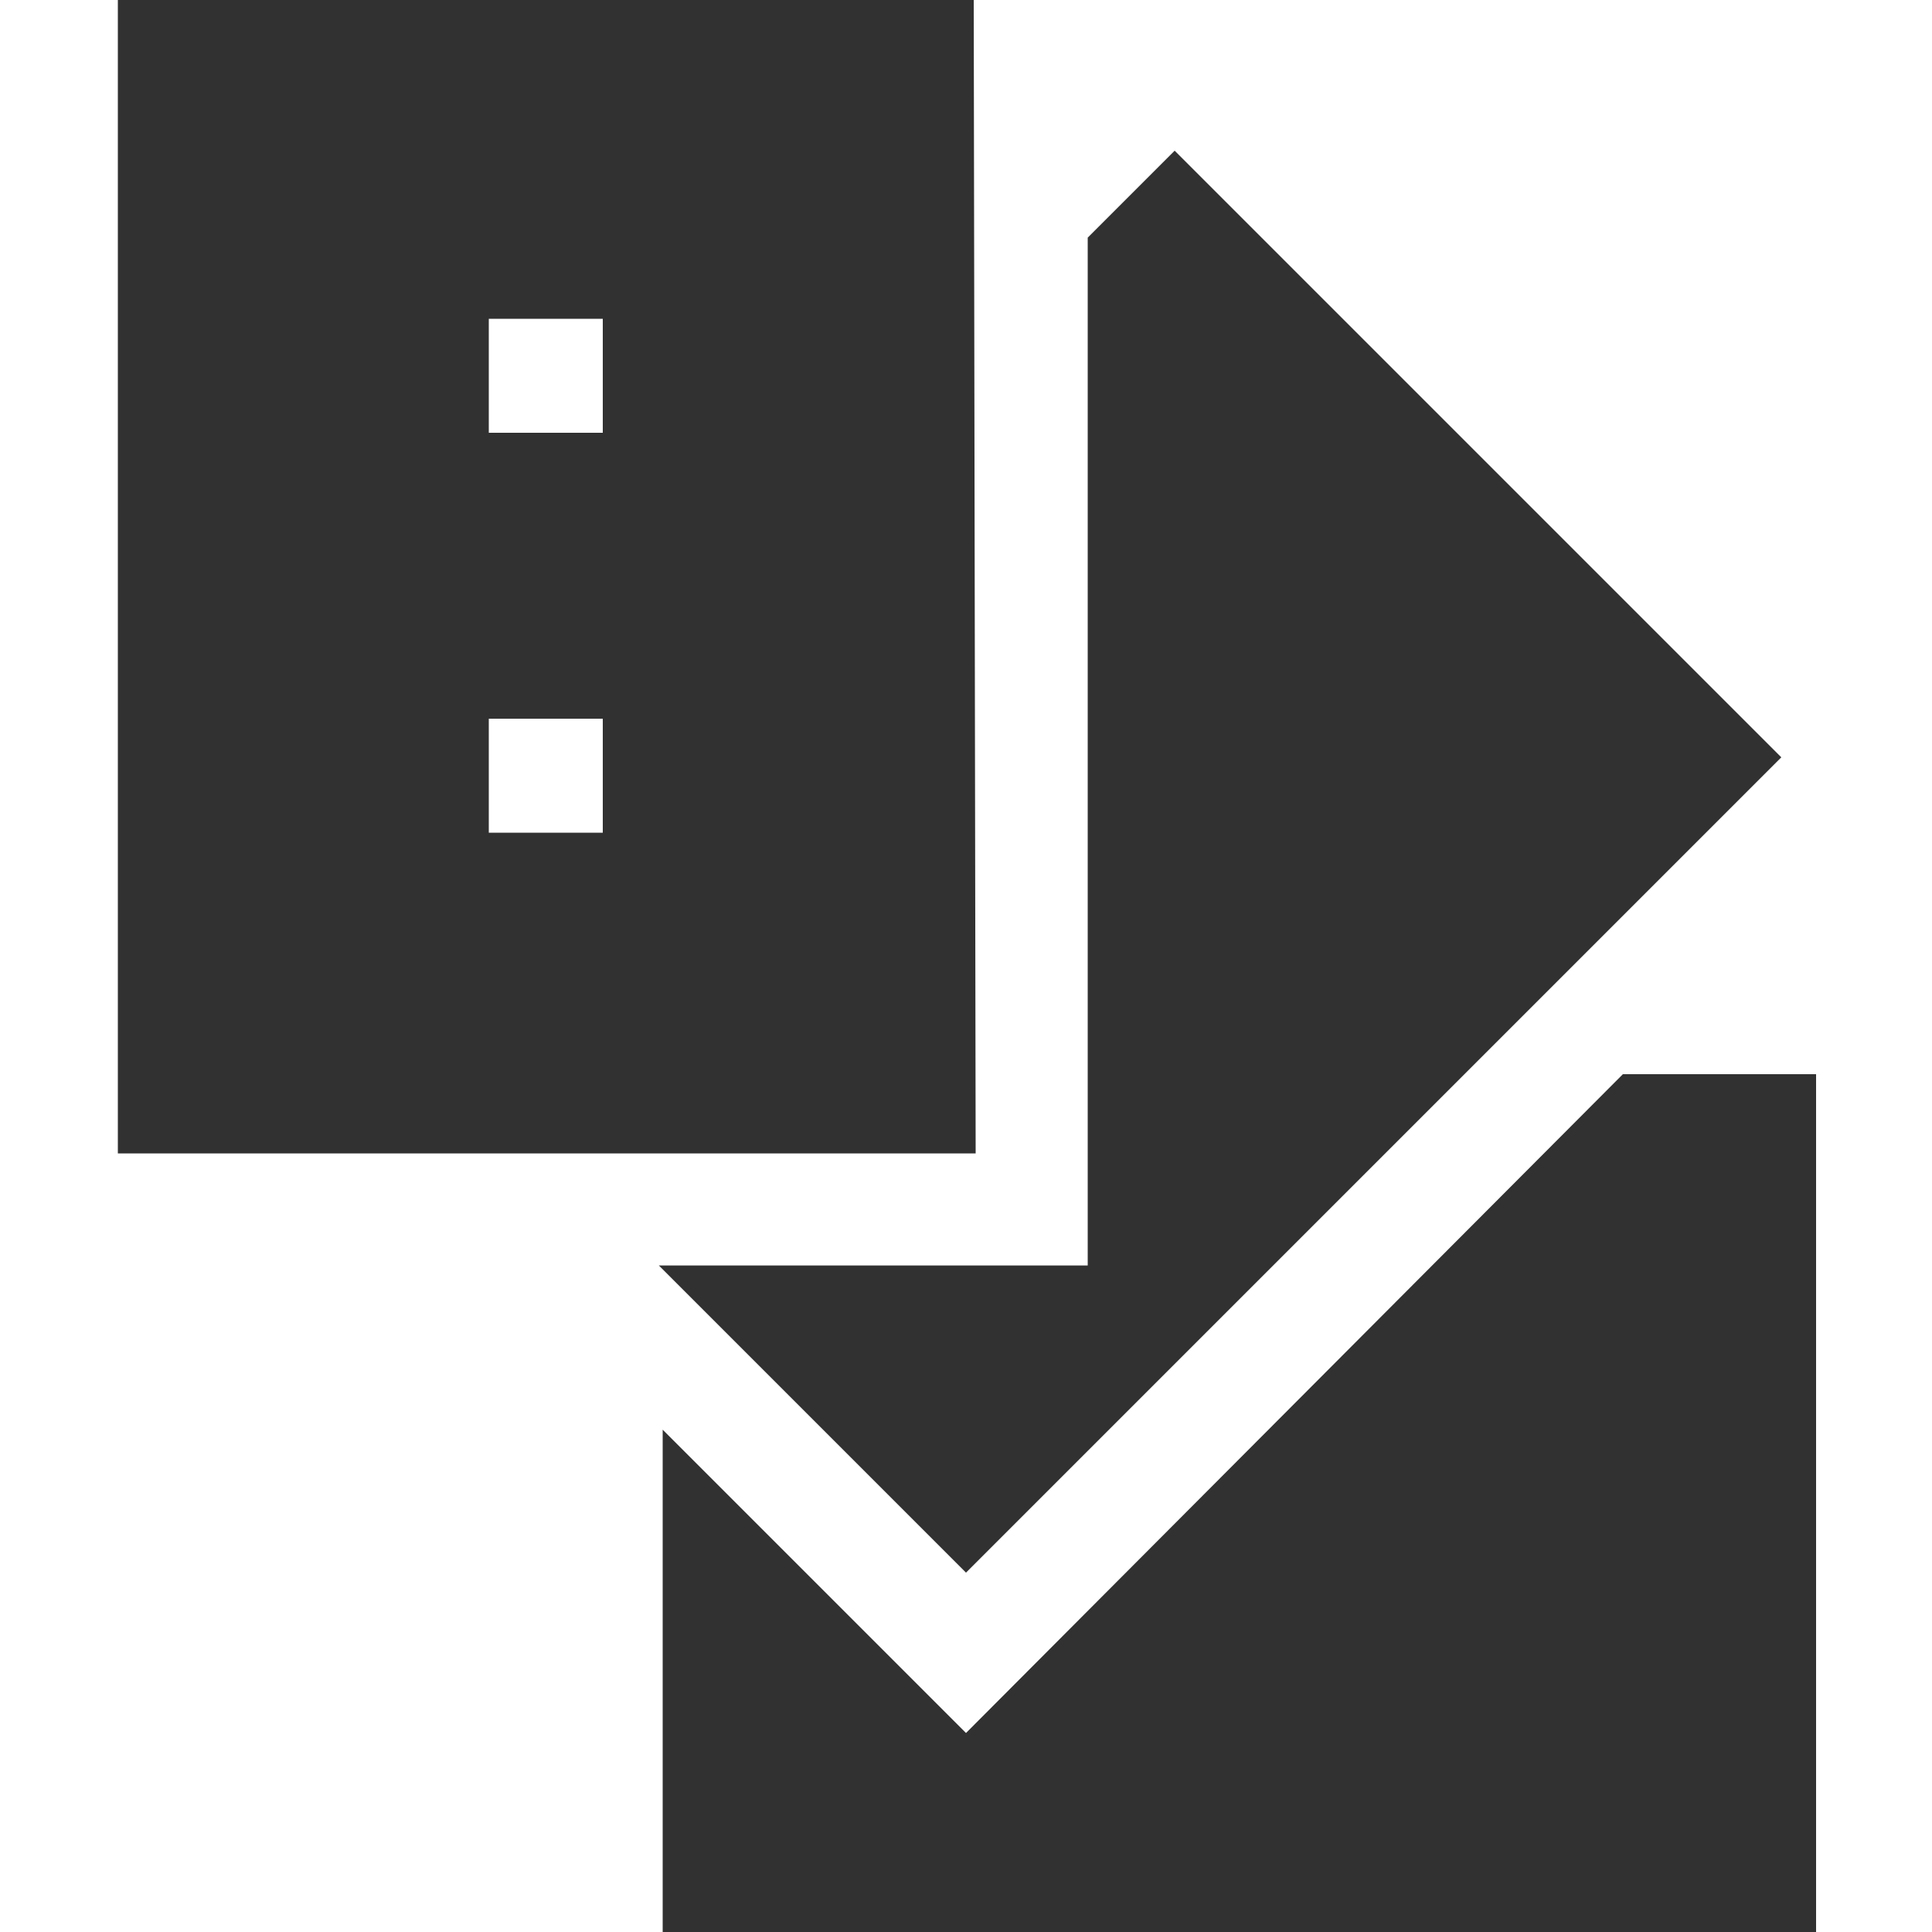
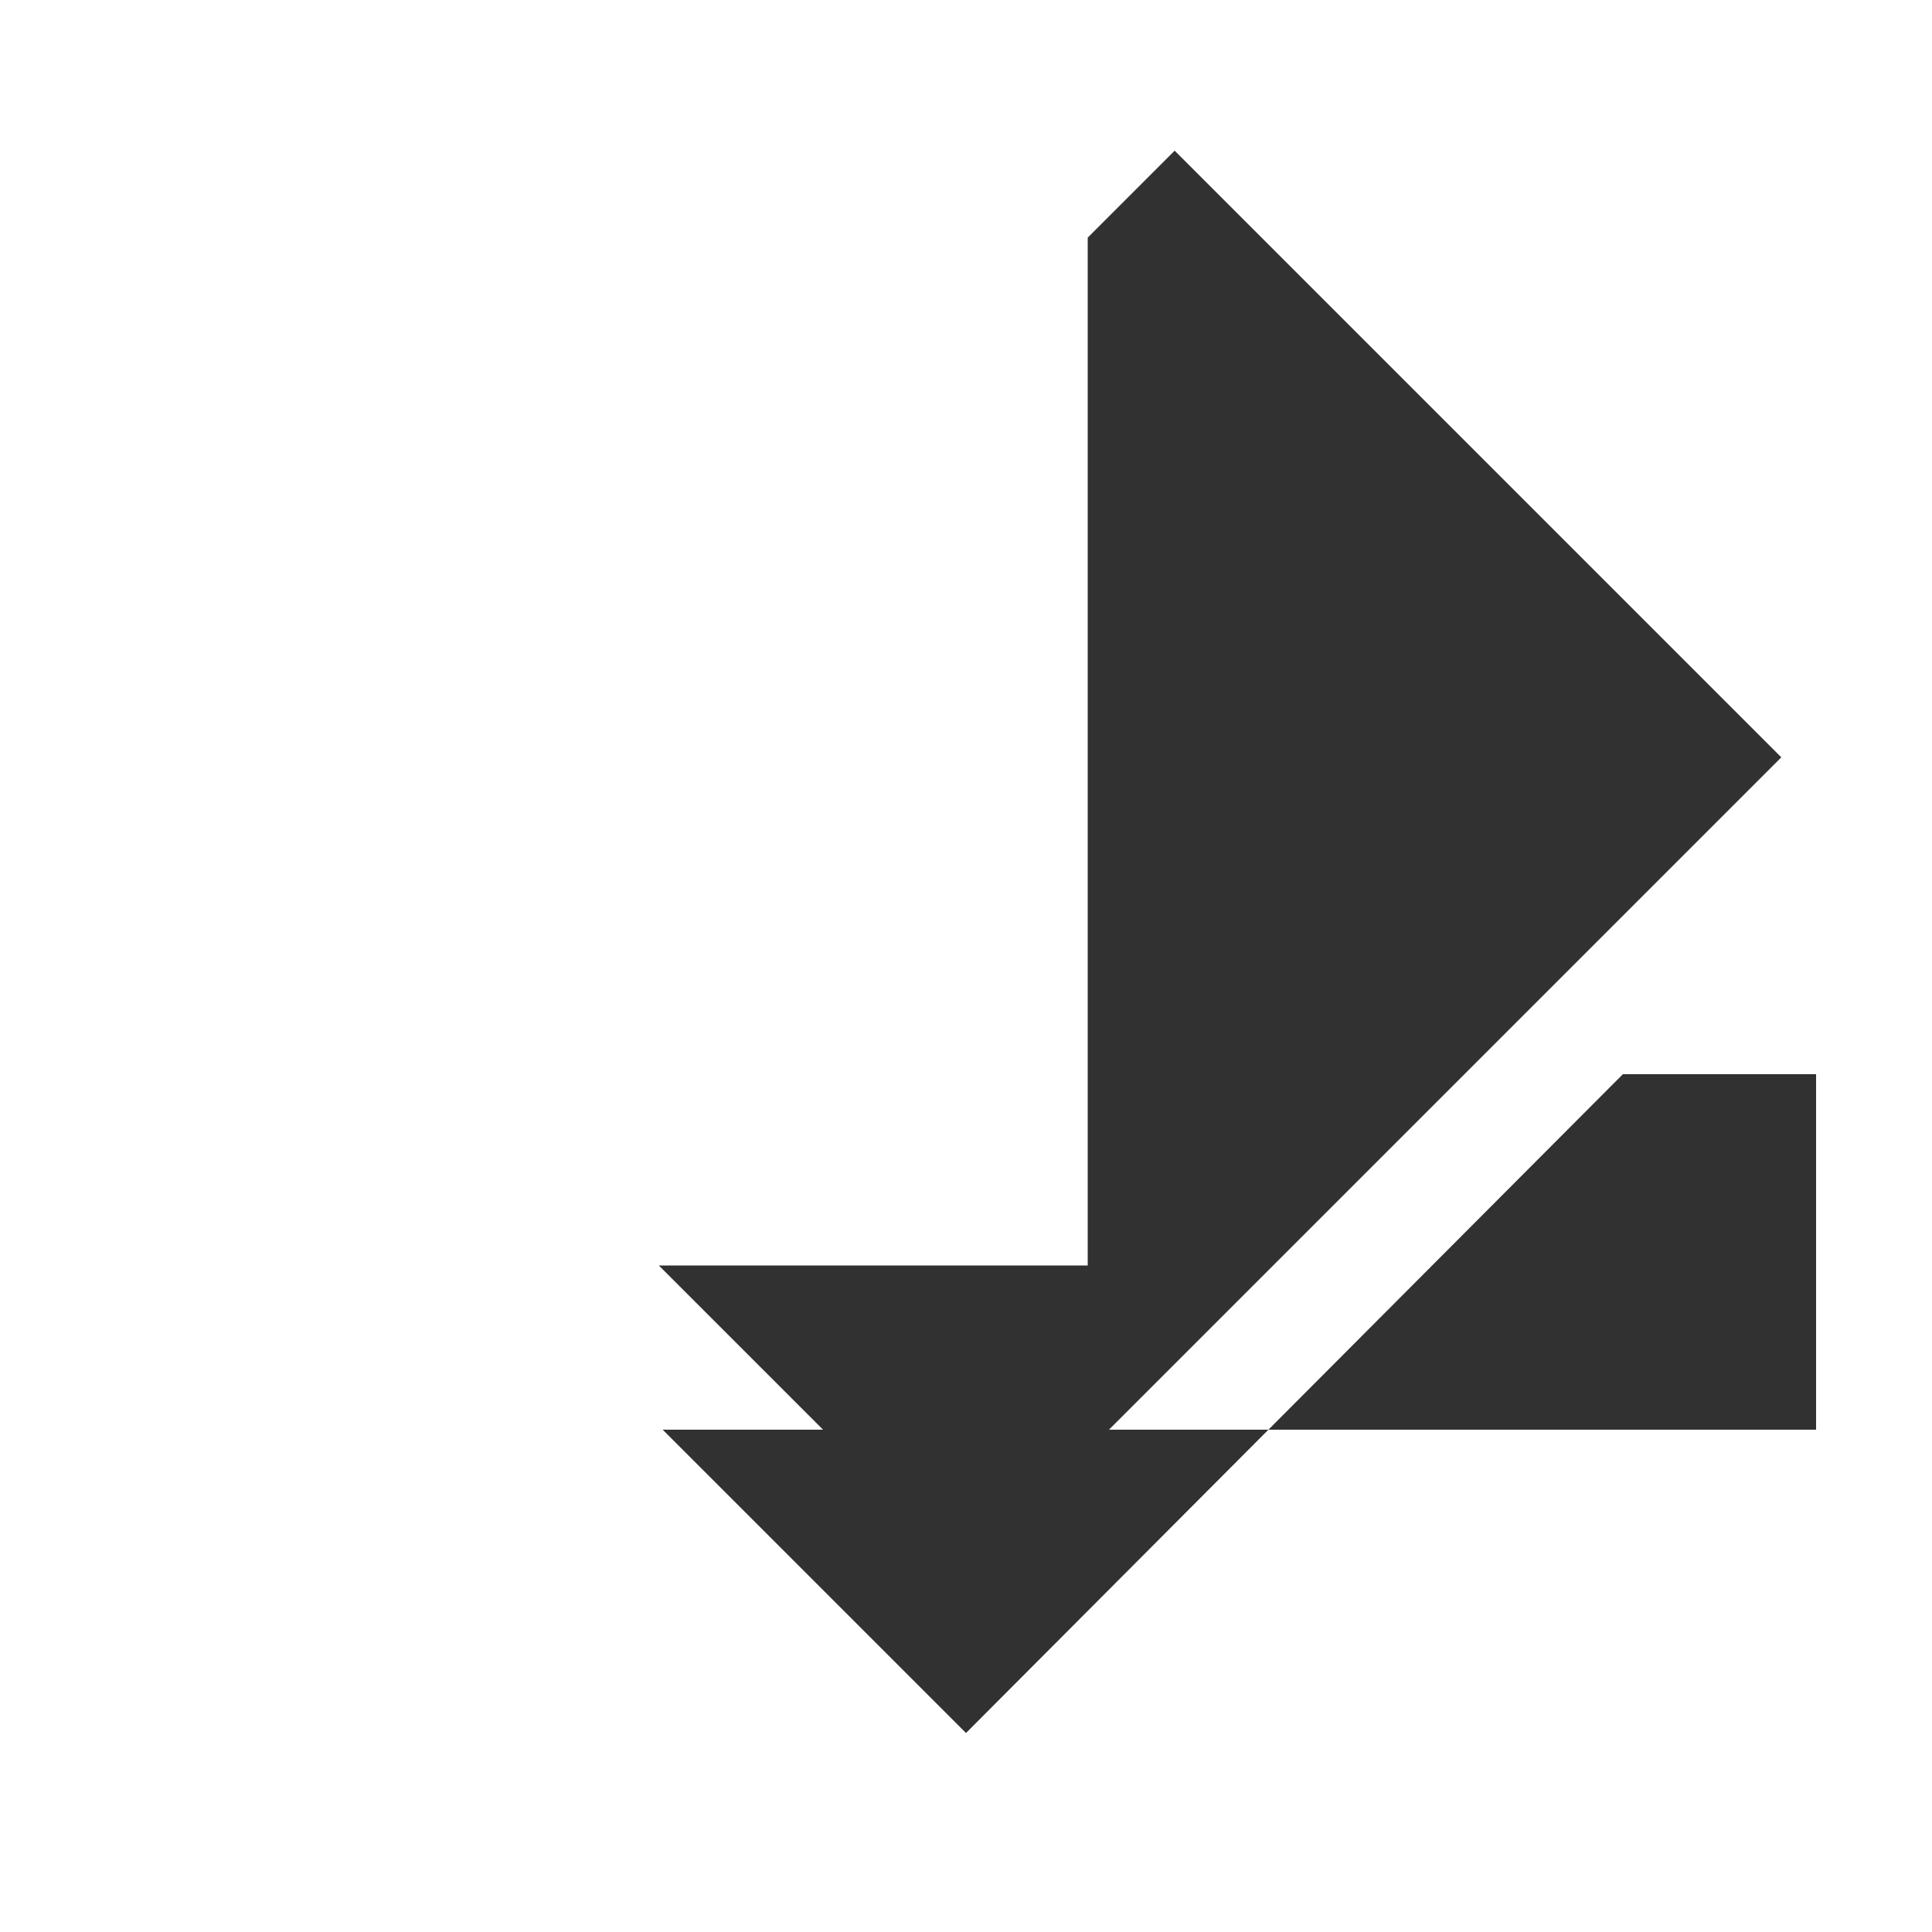
<svg xmlns="http://www.w3.org/2000/svg" version="1.1" id="Calque_1" x="0px" y="0px" viewBox="0 0 100 100" style="enable-background:new 0 0 100 100;" xml:space="preserve">
  <style type="text/css"> .st0{fill:#313132;} </style>
  <g>
-     <path class="st0" d="M84,55.6L50,89.7L34.3,74v26H94V55.6H84z" />
+     <path class="st0" d="M84,55.6L50,89.7L34.3,74H94V55.6H84z" />
    <path class="st0" d="M92.2,39.2L60.8,7.8l-4.5,4.5v53.2H34.1L50,81.4L92.2,39.2z" />
-     <path class="st0" d="M50.4,0H6.1v59.7h44.4L50.4,0L50.4,0z M31.2,43.1h-5.9v-5.9h5.9V43.1z M31.2,22.4h-5.9v-5.9h5.9V22.4z" />
  </g>
</svg>